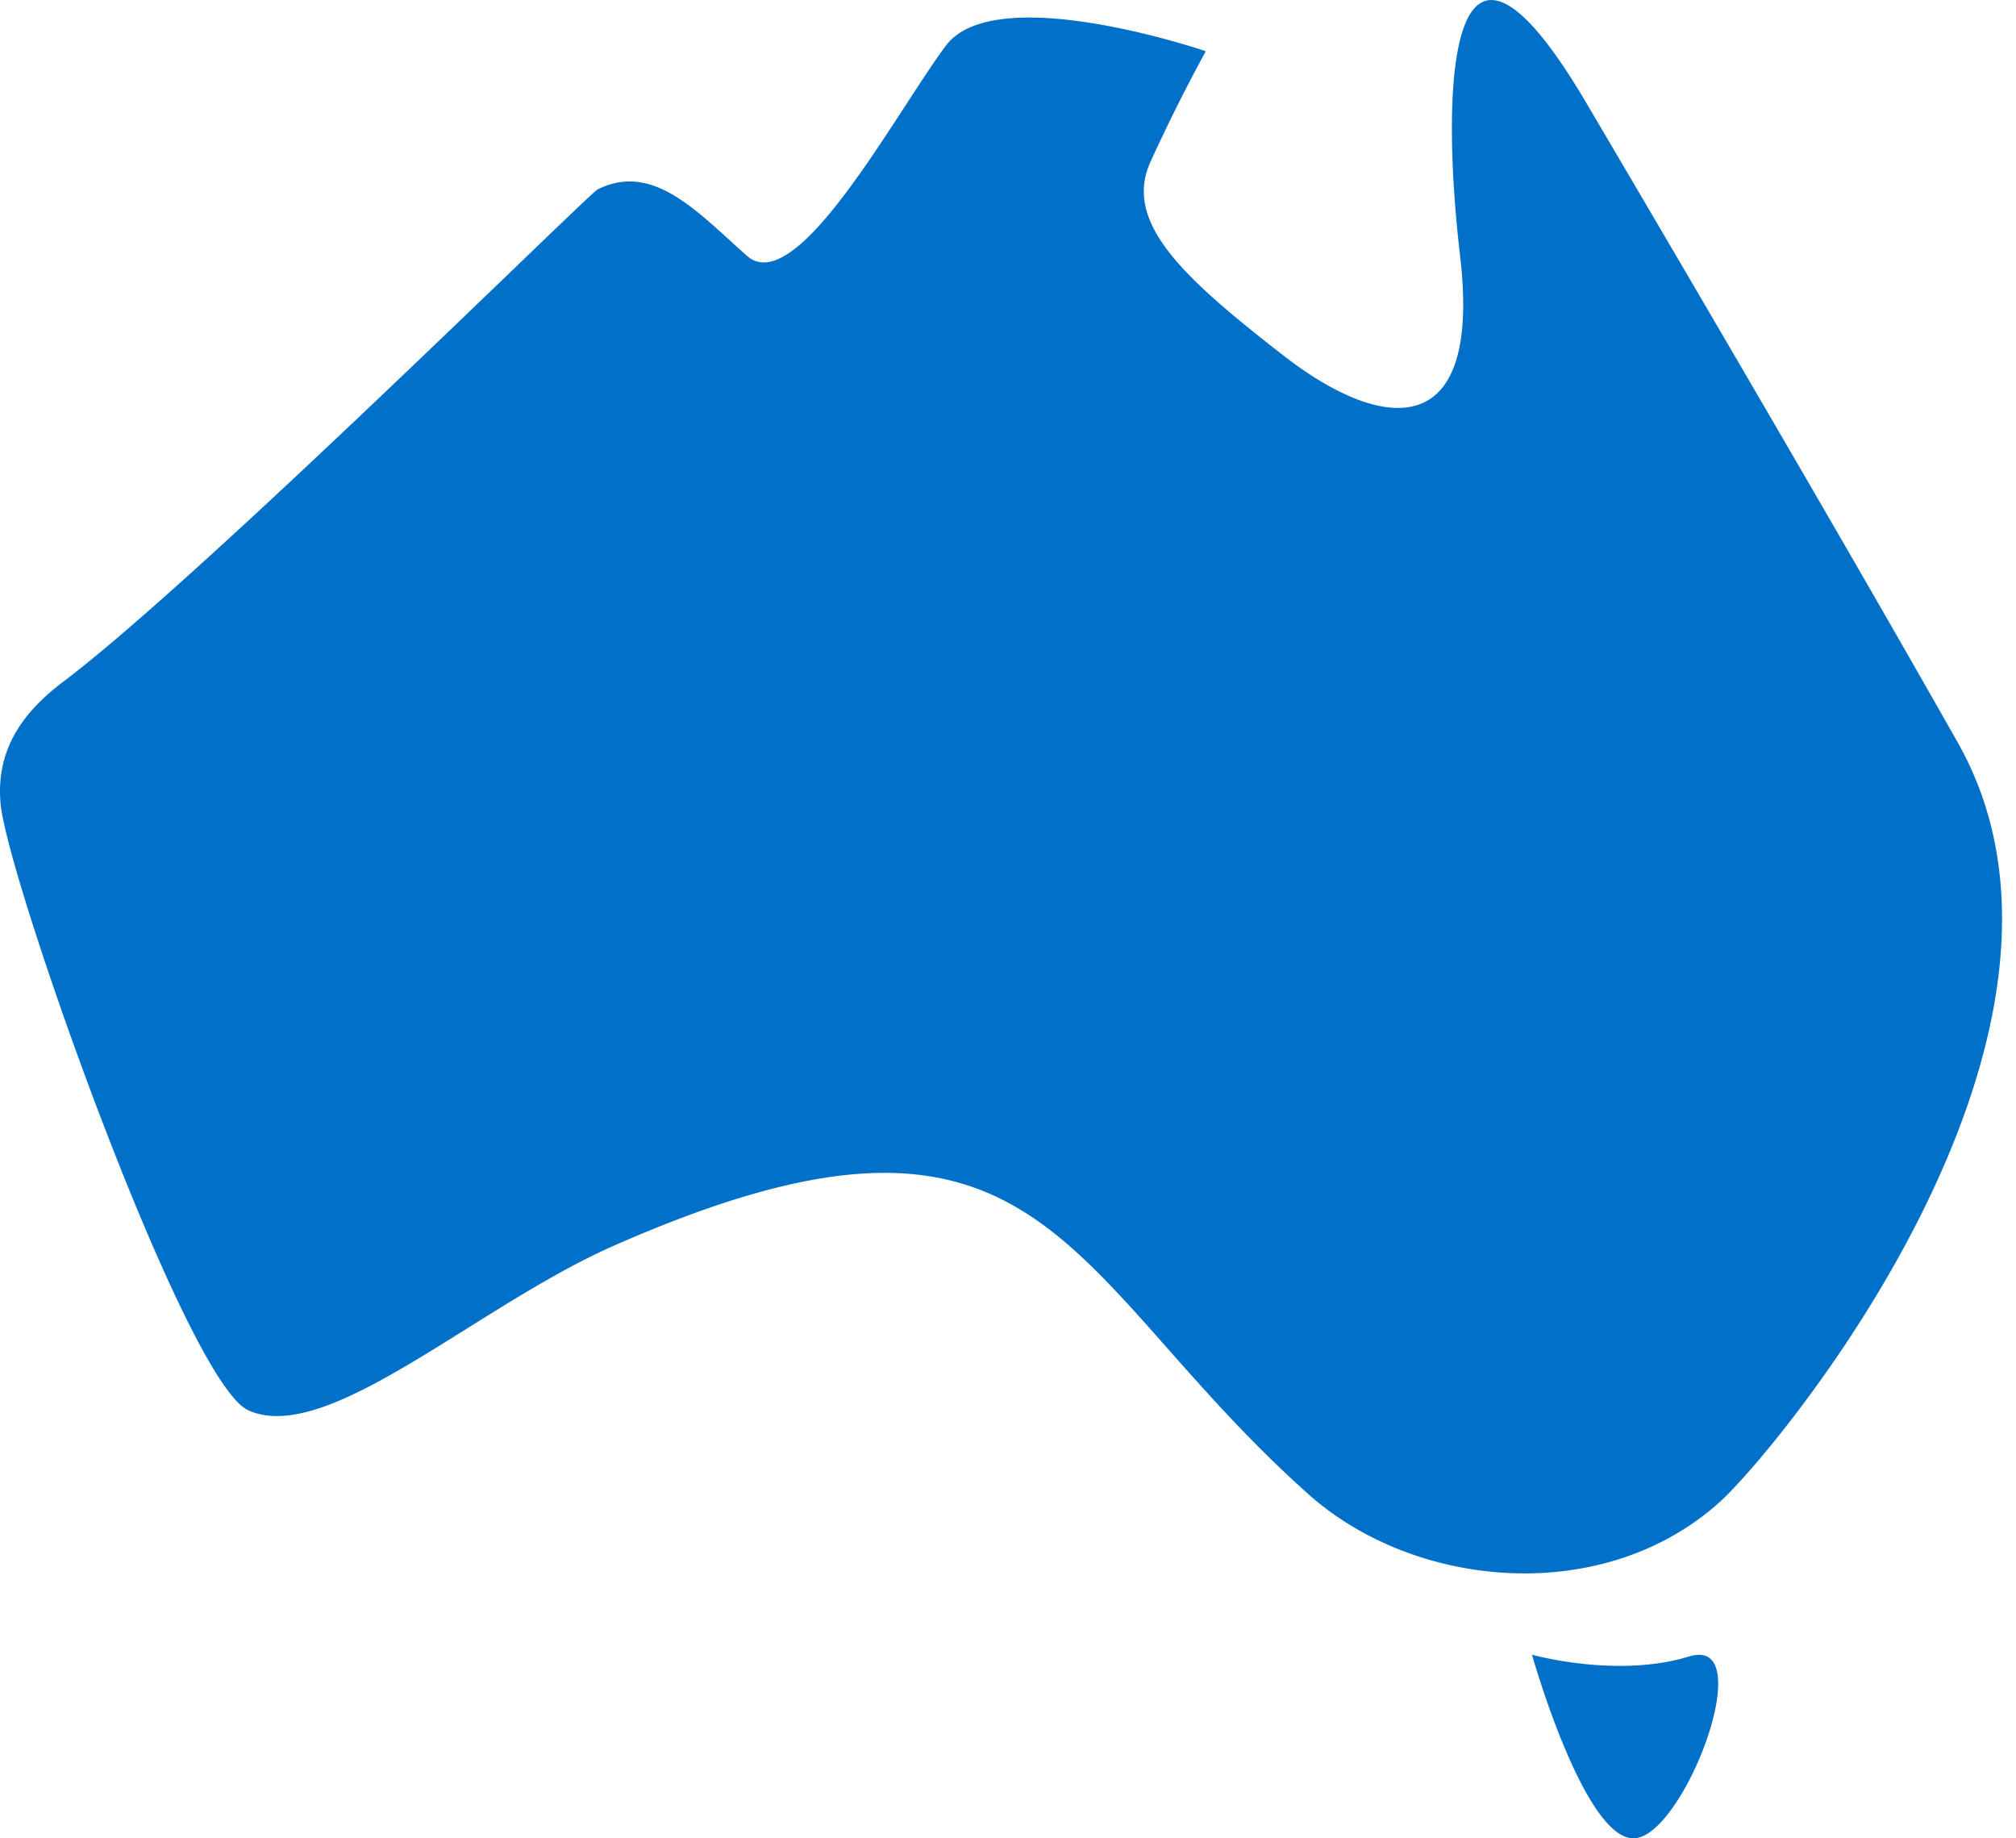
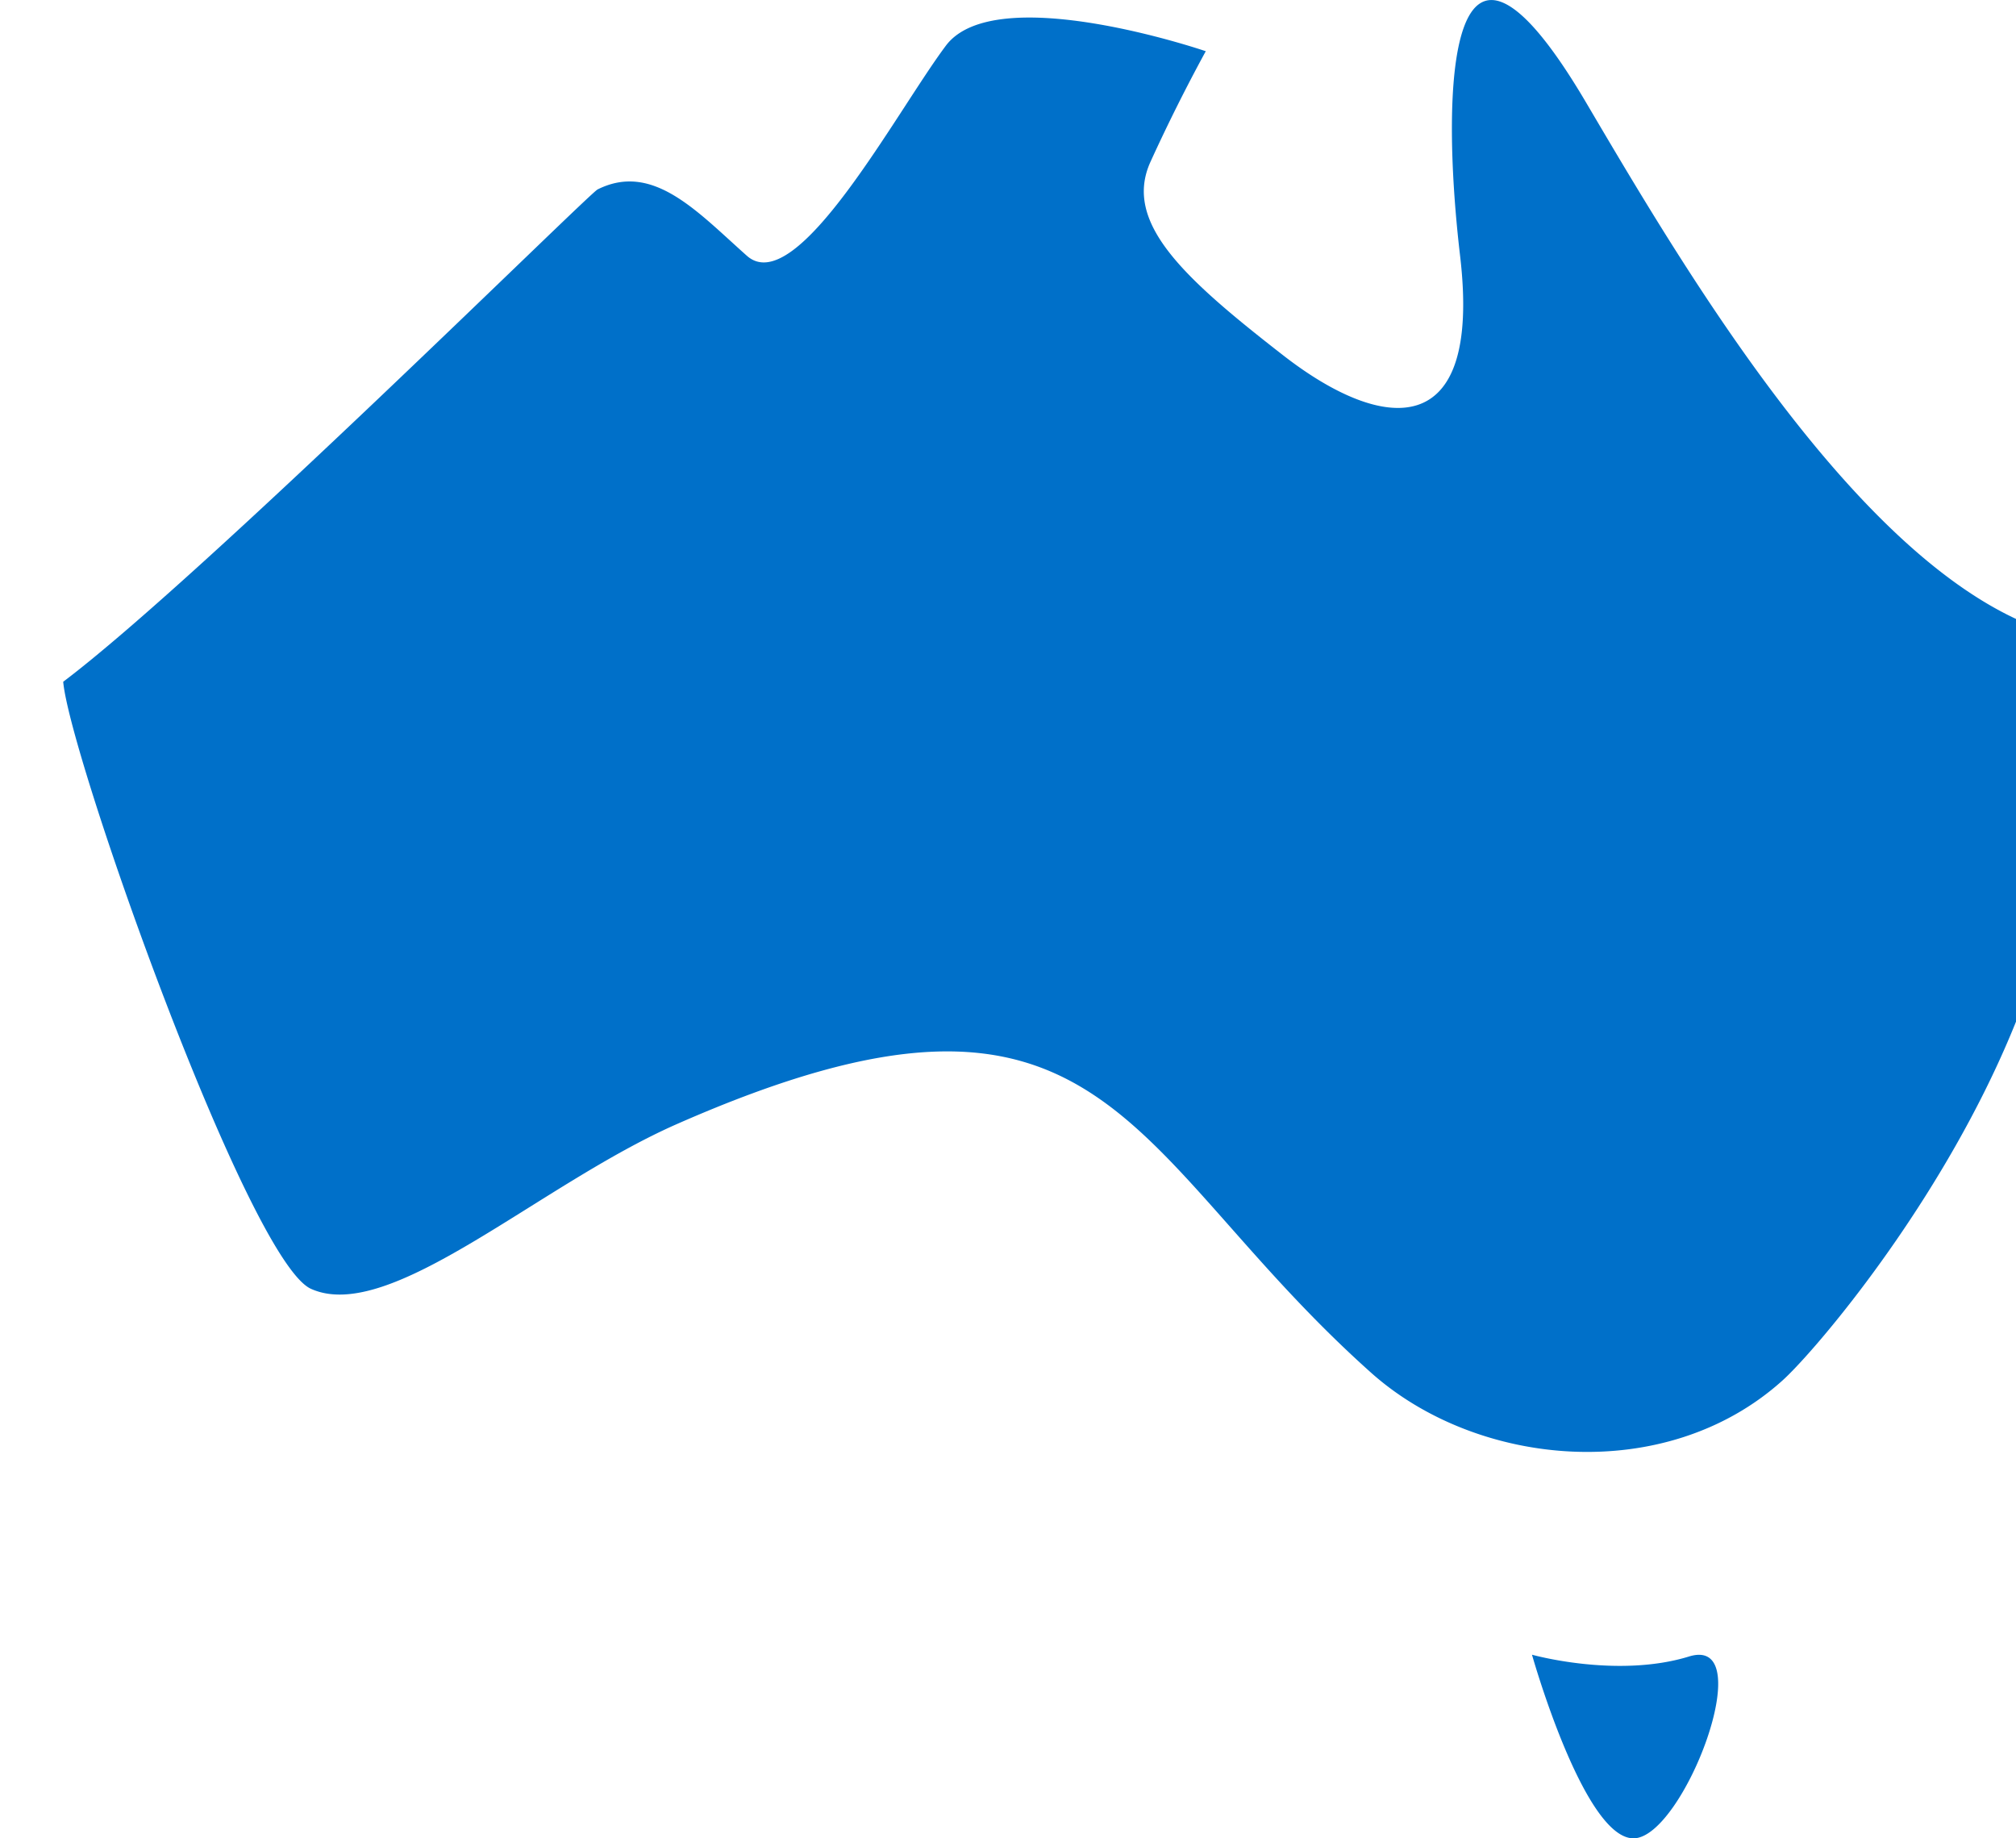
<svg xmlns="http://www.w3.org/2000/svg" width="68" height="62">
-   <path fill="#0070C9" fill-rule="evenodd" d="M51.674 55.807s2.873.807 5.298.06c2.425-.746-.196 6.133-1.874 6.133-1.678 0-3.424-6.193-3.424-6.193M40.67 1.727s-7.086-2.425-8.765-.187c-1.678 2.238-5.034 8.578-6.713 7.086-1.678-1.491-3.17-3.17-5.035-2.237-.316.158-13.366 13.09-18.025 16.604C.78 24.014-.14 25.265.018 27.09c.22 2.538 6.241 19.52 8.357 20.474 2.668 1.204 7.68-3.505 12.342-5.556 14.536-6.396 15.04.906 23.412 8.382 3.597 3.214 9.95 3.803 13.878.268 1.865-1.678 13.62-15.737 8.026-25.62C62.211 18.284 56.647 8.8 53.506 3.47c-4.658-7.906-4.935-.61-4.257 5.157.746 6.34-2.61 5.968-5.967 3.357-3.356-2.61-5.408-4.475-4.476-6.527a58.599 58.599 0 0 1 1.865-3.73" />
+   <path fill="#0070C9" fill-rule="evenodd" d="M51.674 55.807s2.873.807 5.298.06c2.425-.746-.196 6.133-1.874 6.133-1.678 0-3.424-6.193-3.424-6.193M40.67 1.727s-7.086-2.425-8.765-.187c-1.678 2.238-5.034 8.578-6.713 7.086-1.678-1.491-3.17-3.17-5.035-2.237-.316.158-13.366 13.09-18.025 16.604c.22 2.538 6.241 19.52 8.357 20.474 2.668 1.204 7.68-3.505 12.342-5.556 14.536-6.396 15.04.906 23.412 8.382 3.597 3.214 9.95 3.803 13.878.268 1.865-1.678 13.62-15.737 8.026-25.62C62.211 18.284 56.647 8.8 53.506 3.47c-4.658-7.906-4.935-.61-4.257 5.157.746 6.34-2.61 5.968-5.967 3.357-3.356-2.61-5.408-4.475-4.476-6.527a58.599 58.599 0 0 1 1.865-3.73" />
</svg>